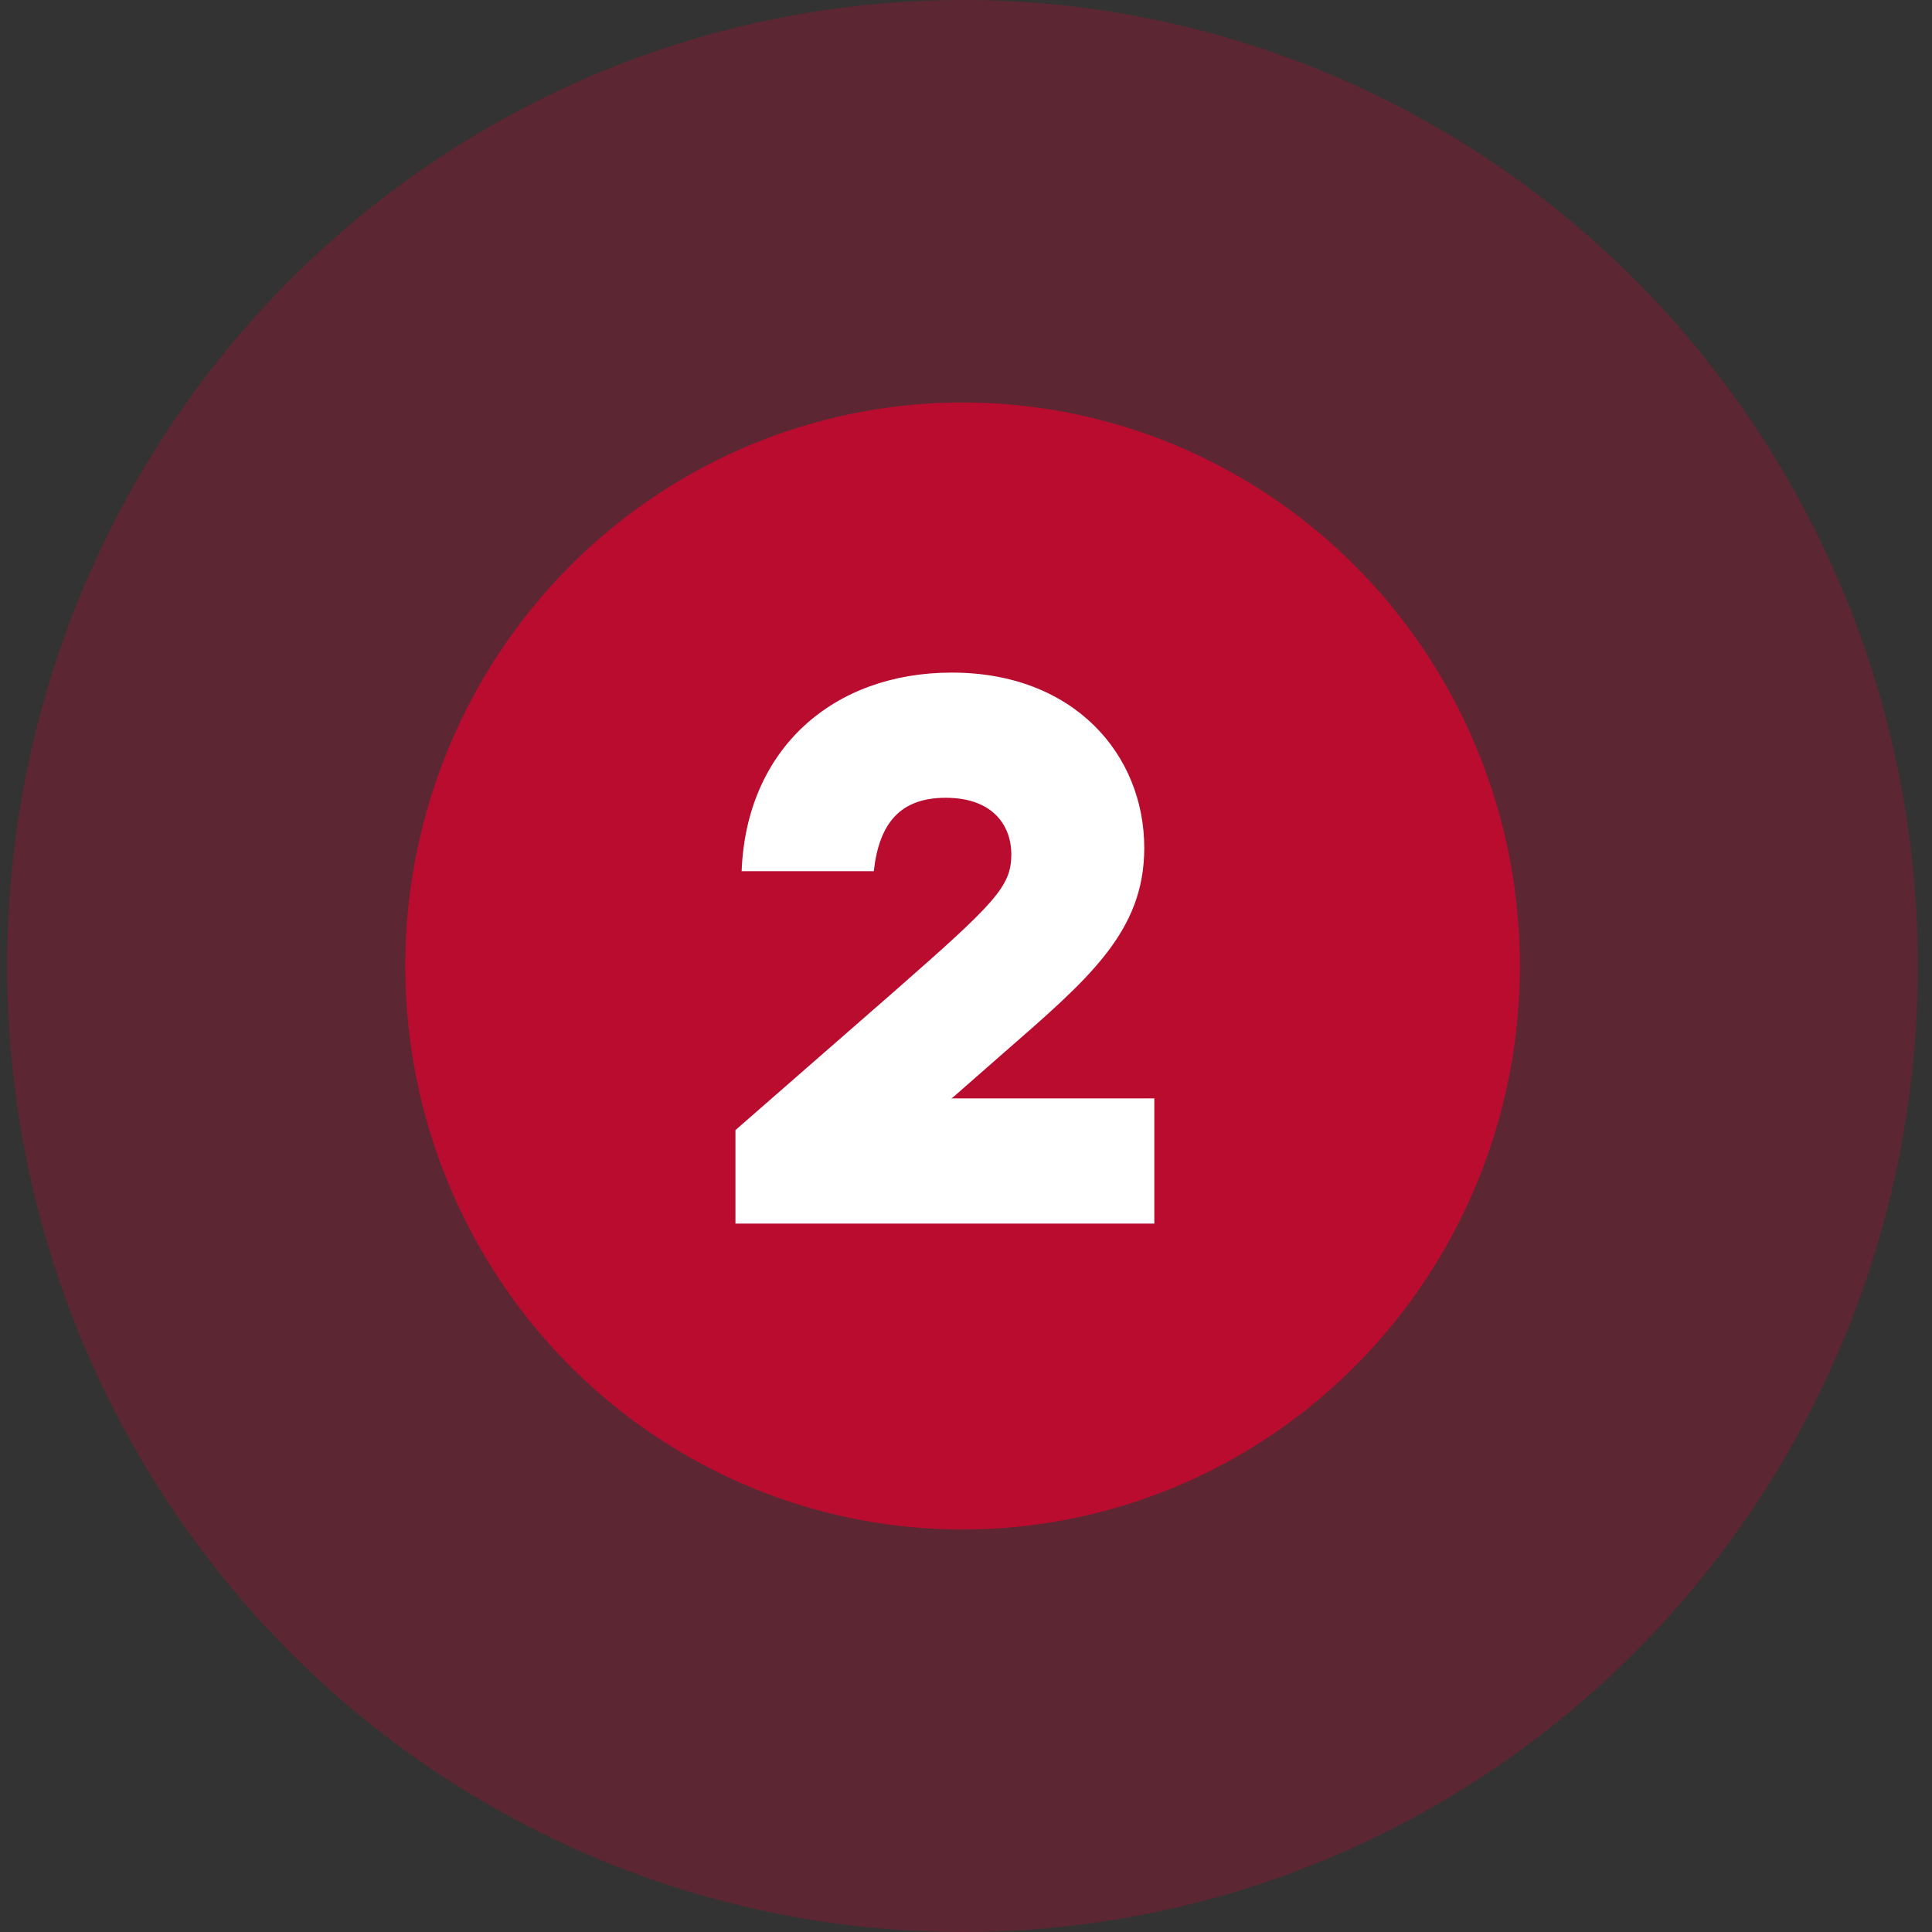
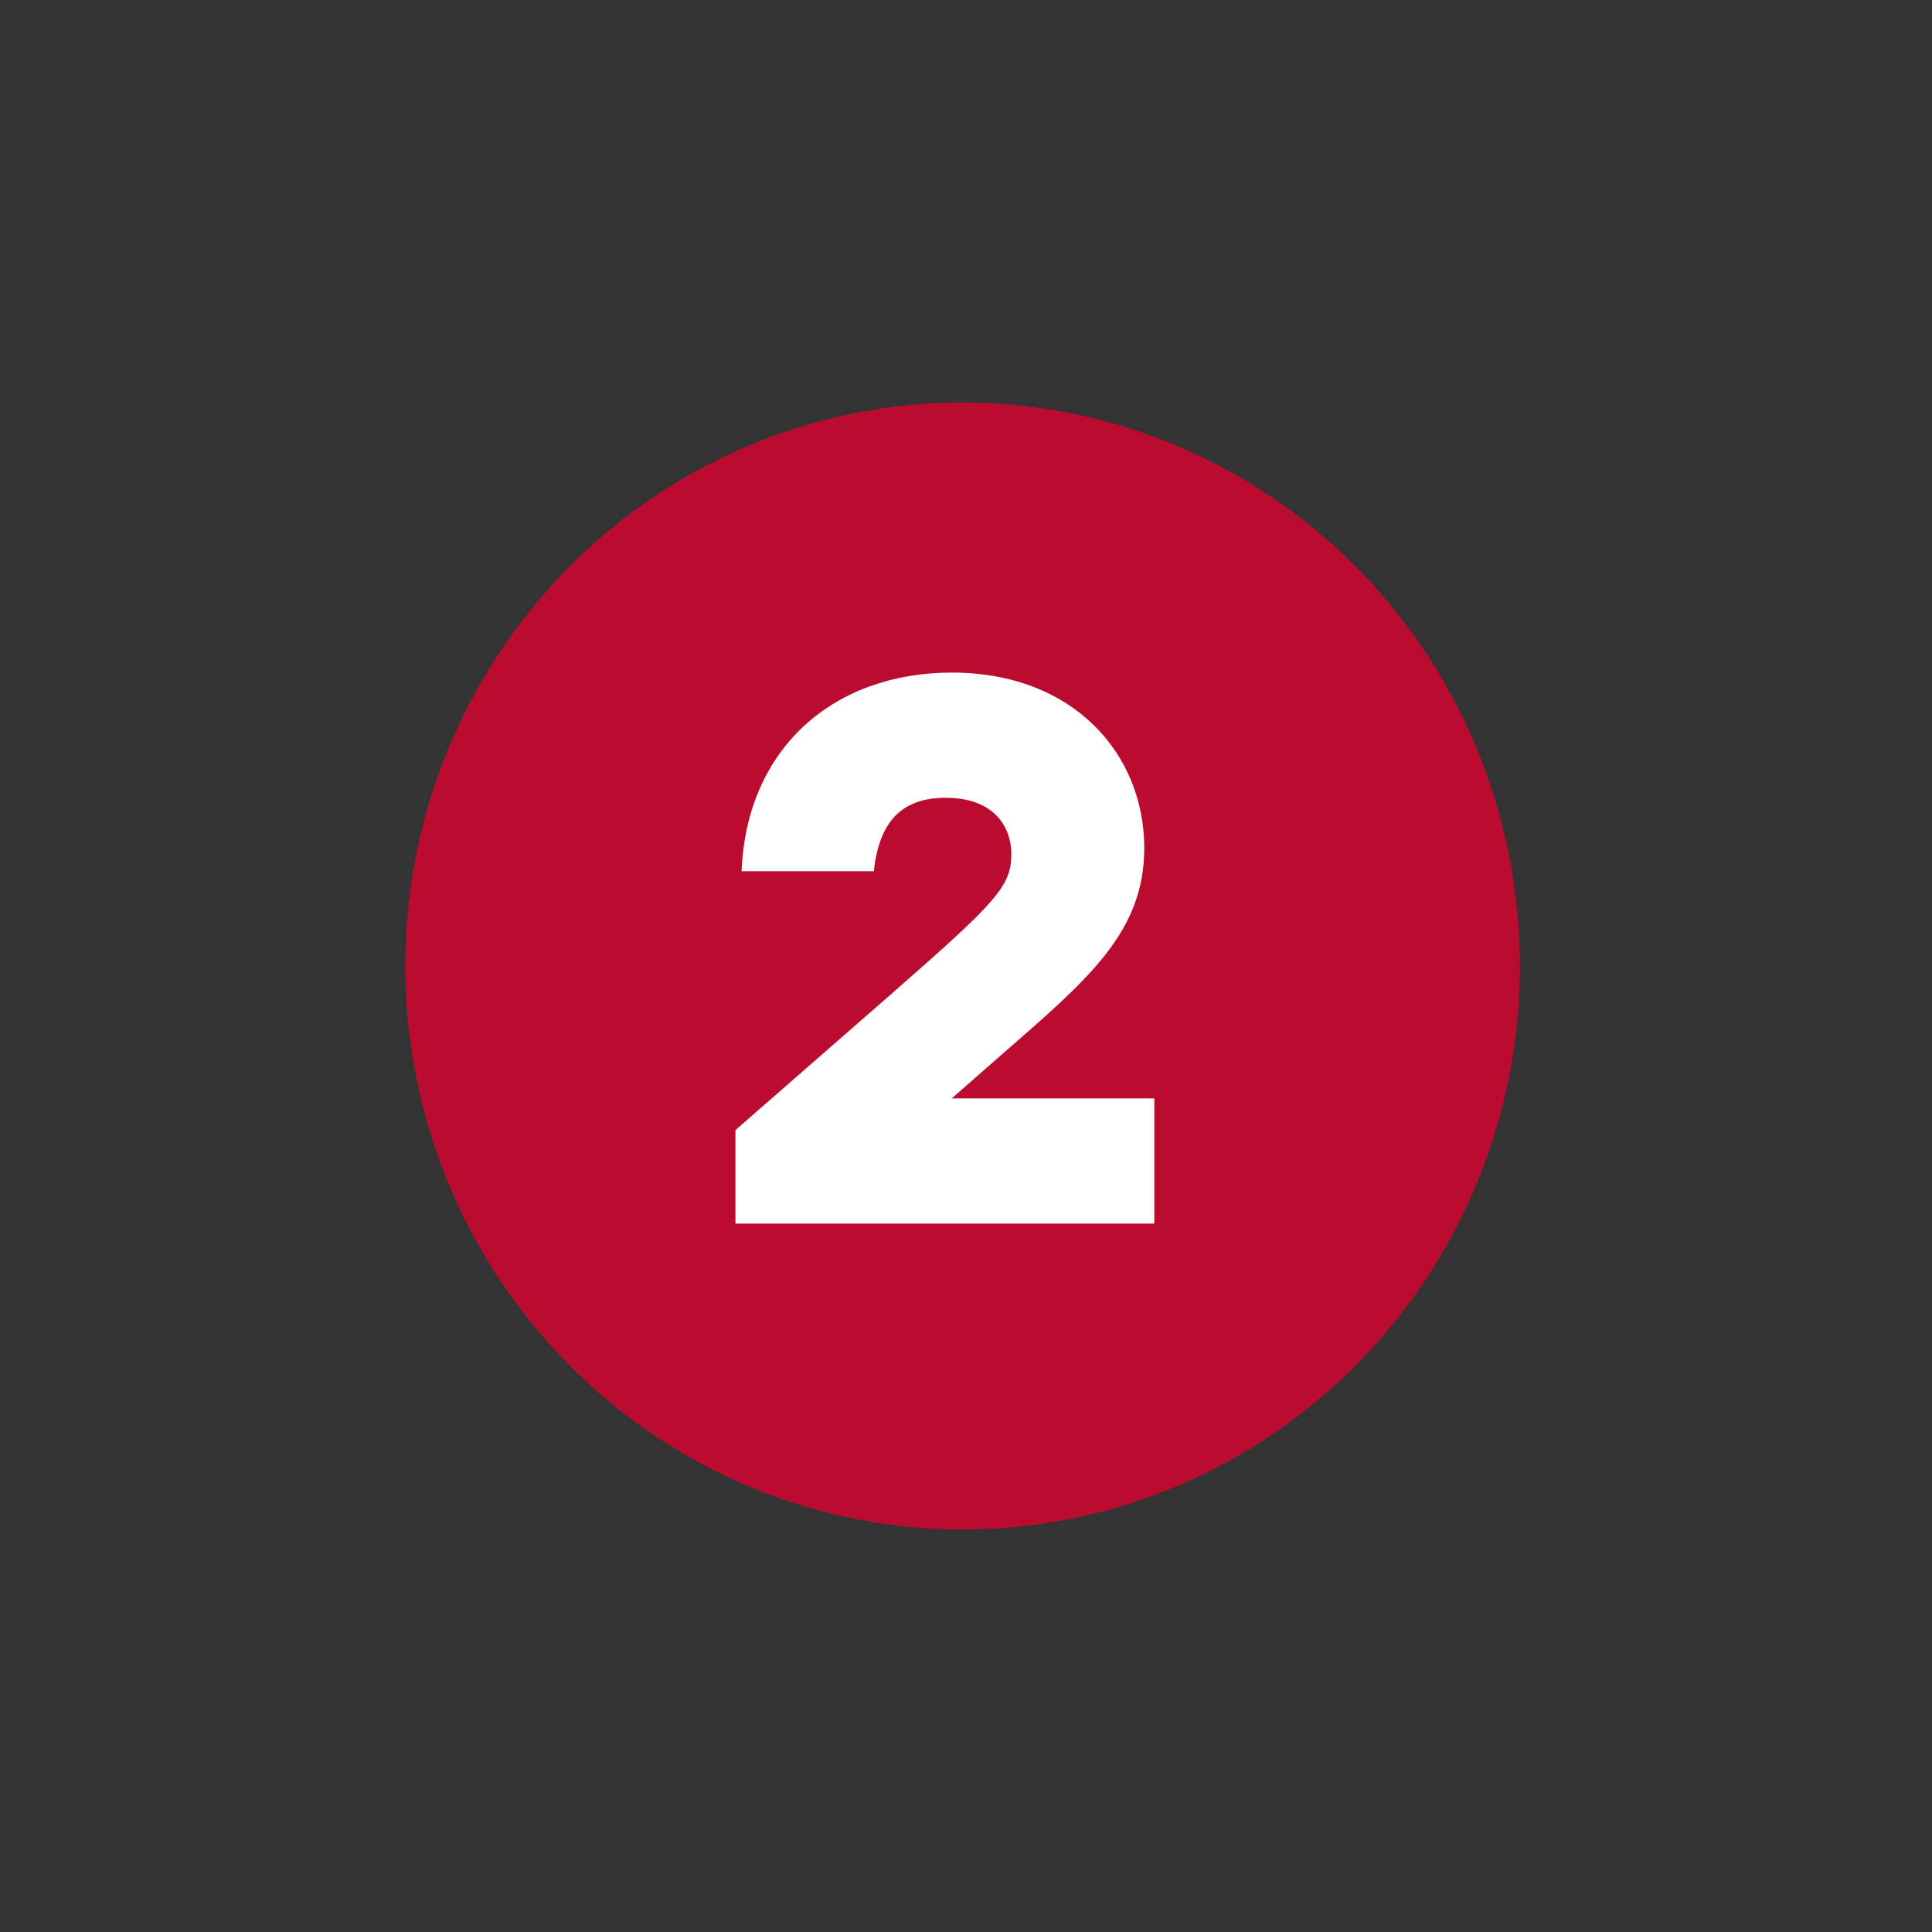
<svg xmlns="http://www.w3.org/2000/svg" width="30" height="30" viewBox="0 0 30 30" fill="none">
  <rect x="0" y="0" width="30" height="30" fill="#333333" stroke="none" />
-   <ellipse opacity="0.3" cx="14.946" cy="15" rx="14.835" ry="15" fill="#BA0C2F" />
  <ellipse cx="14.947" cy="15" rx="8.654" ry="8.75" fill="#BA0C2F" />
  <path d="M14.768 17.056H17.924V19H11.42V17.548L13.88 15.4C15.452 14.02 15.704 13.768 15.704 13.264C15.704 12.856 15.452 12.388 14.684 12.388C13.988 12.388 13.652 12.772 13.568 13.528H11.516C11.588 11.632 12.932 10.444 14.78 10.444C16.676 10.444 17.768 11.716 17.768 13.168C17.768 14.476 16.892 15.208 15.572 16.36L14.792 17.044L14.768 17.056Z" fill="white" />
</svg>